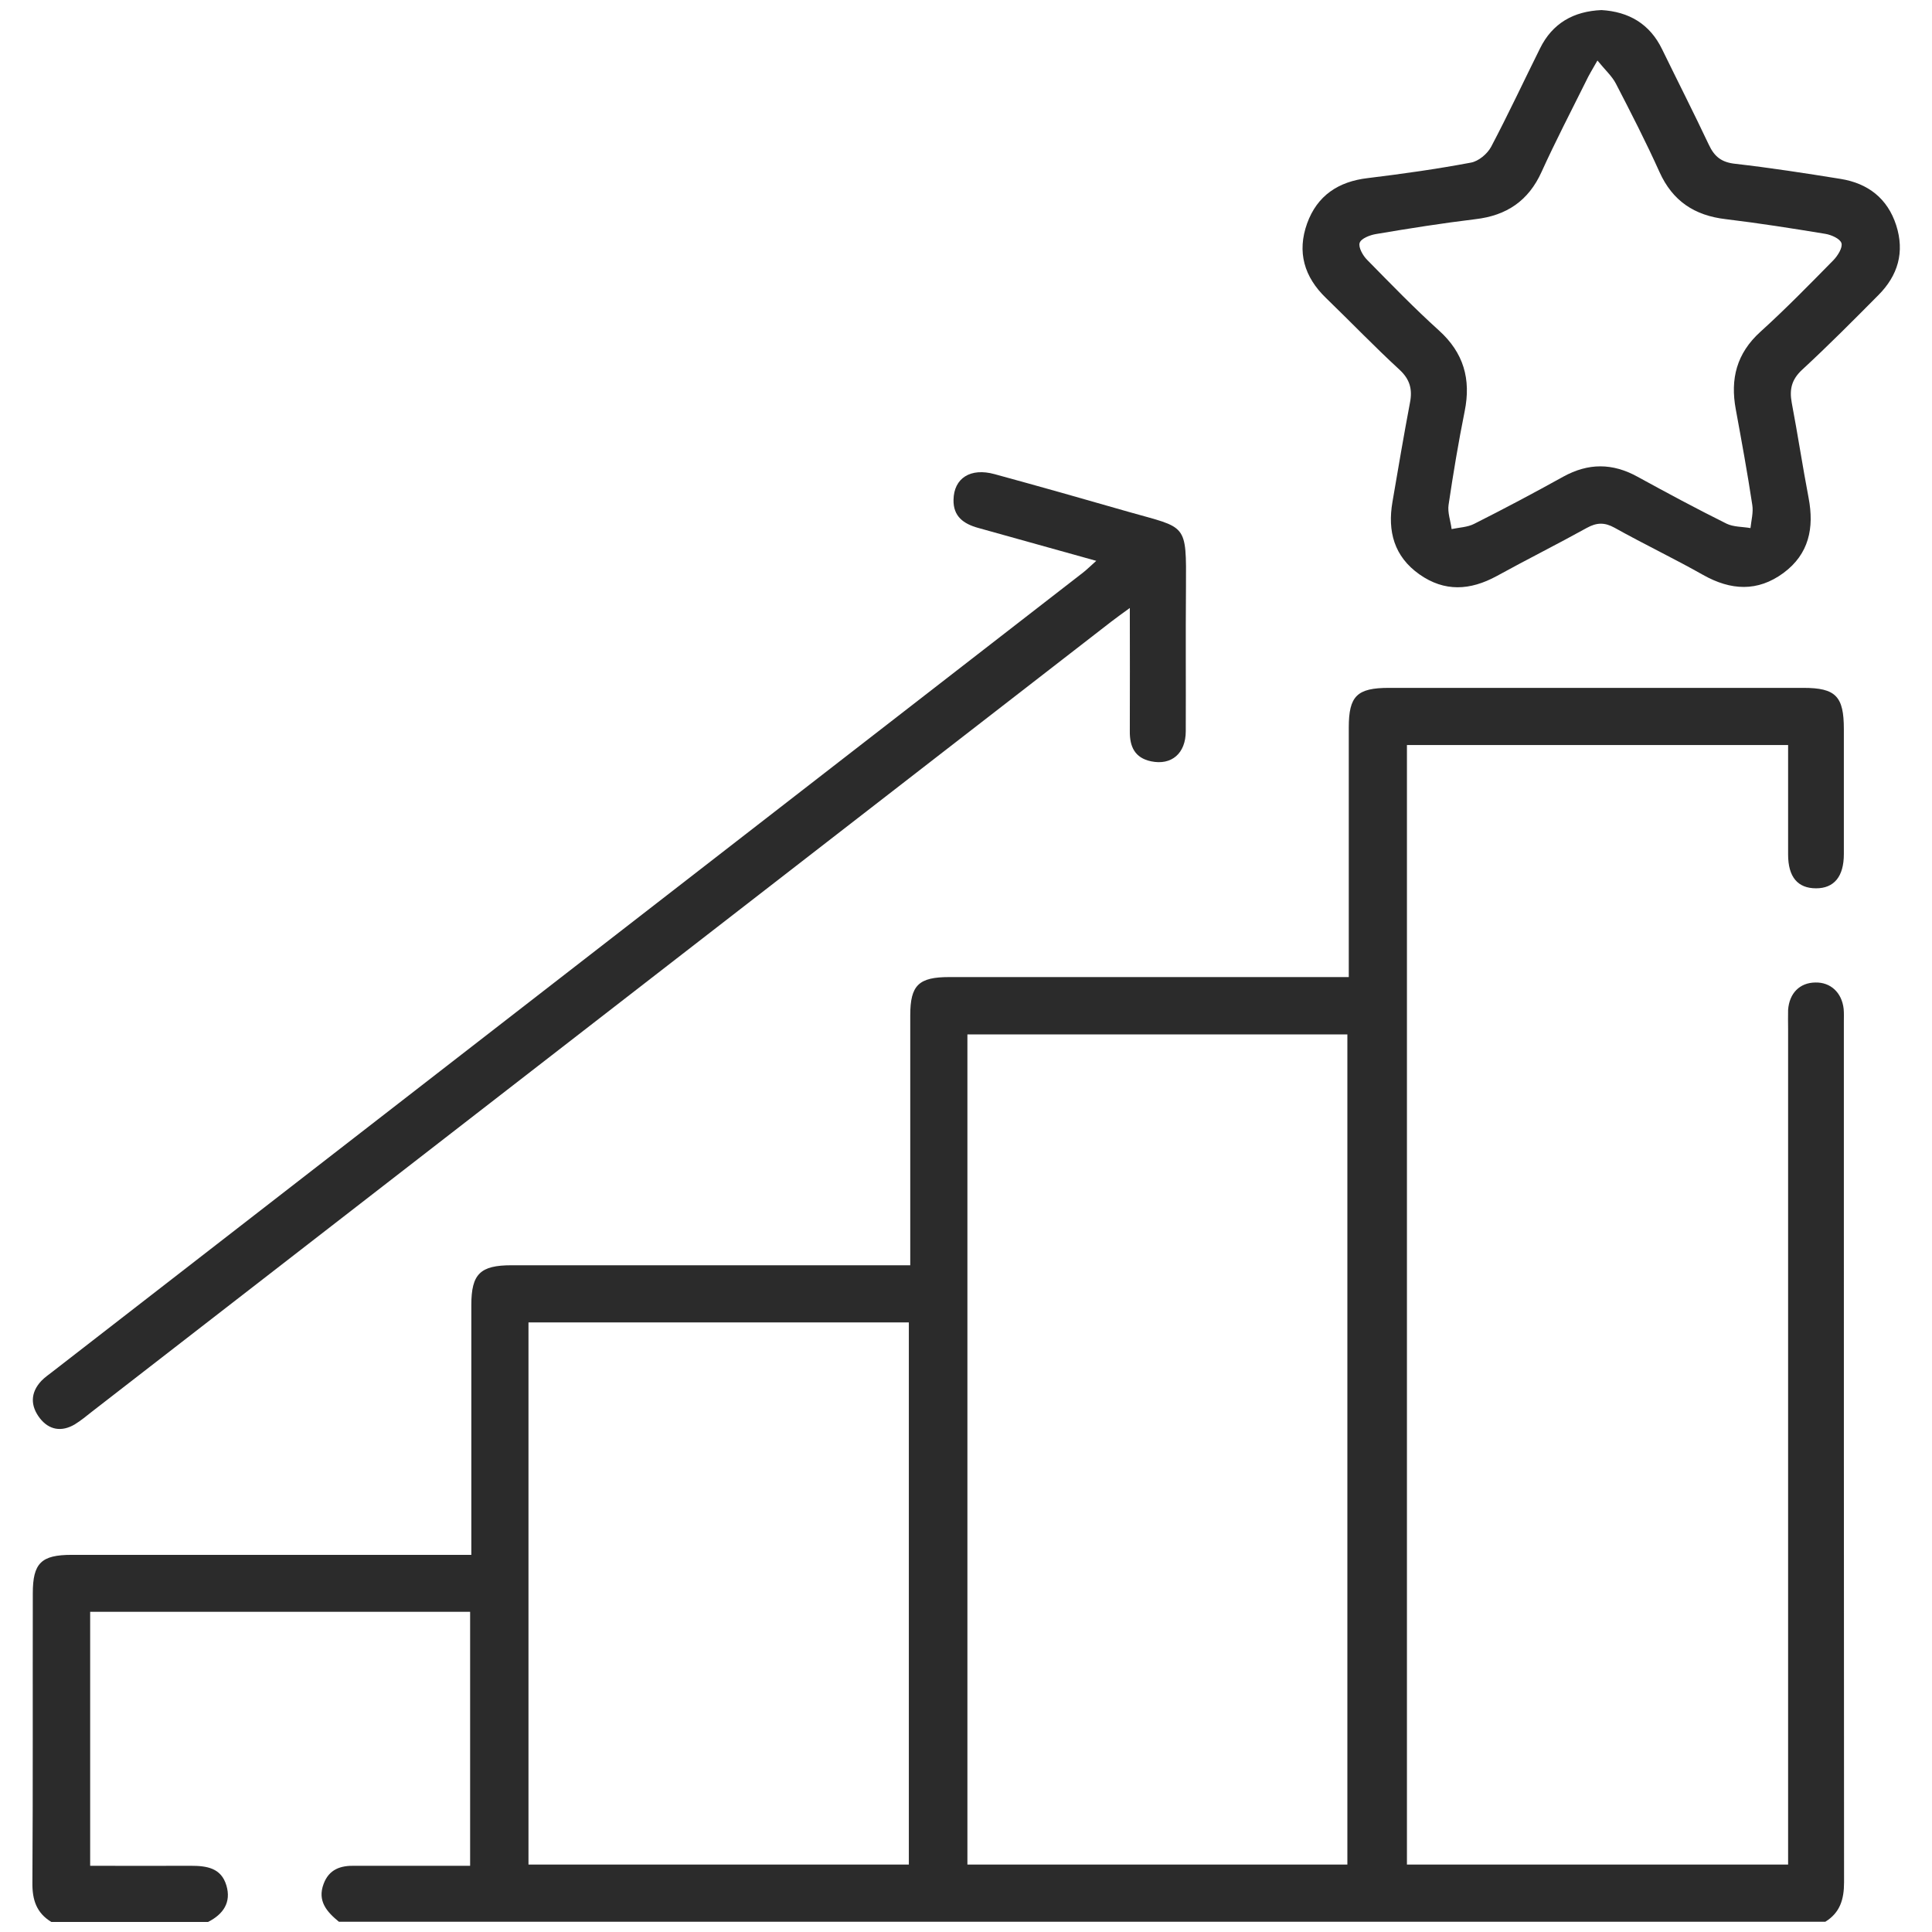
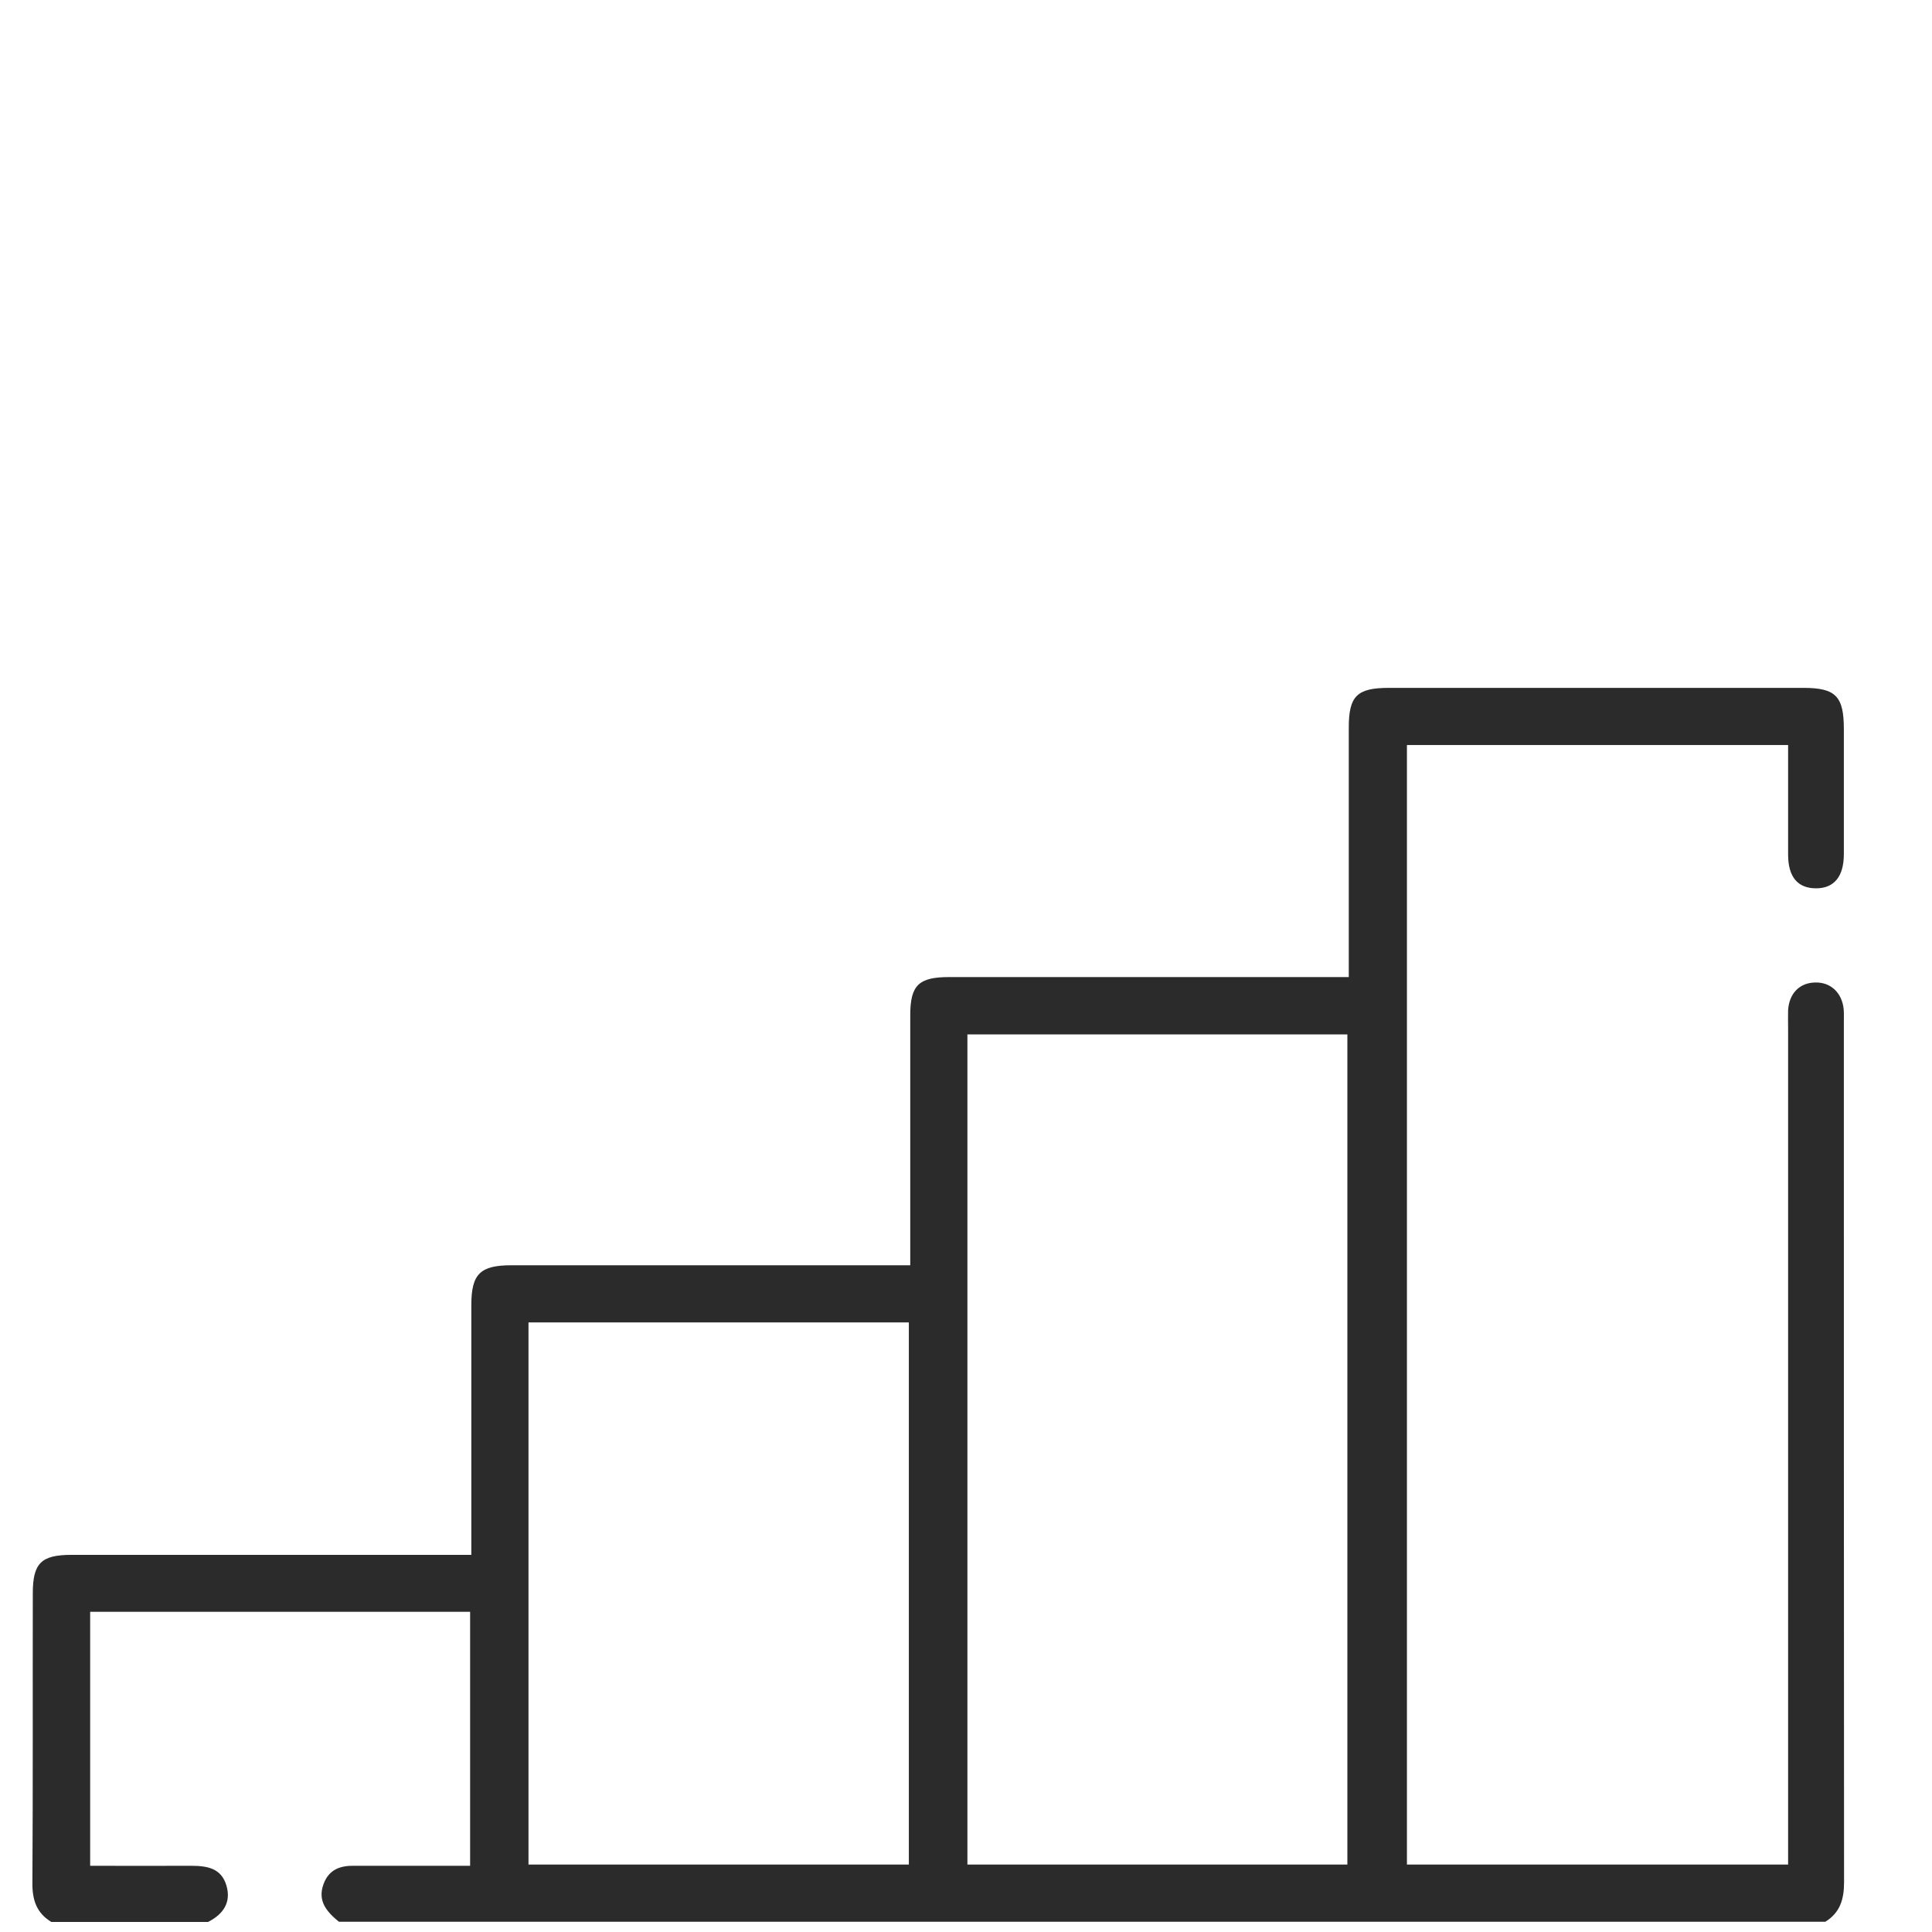
<svg xmlns="http://www.w3.org/2000/svg" viewBox="0 0 96 96" version="1.1">
  <defs>
    <style>
      .cls-1 {
        fill: #2b2b2b;
      }
    </style>
  </defs>
  <g>
    <g id="Layer_1">
      <g>
        <path d="M2.55,95.5c-.74-.45-.95-1.1-.94-1.95.03-4.79.01-9.58.02-14.38,0-1.5.42-1.91,1.93-1.91,6.21,0,12.43,0,18.64,0,.36,0,.73,0,1.22,0,0-.47,0-.83,0-1.19,0-3.74,0-7.48,0-11.22,0-1.55.44-1.98,2-1.98,6.18,0,12.37,0,18.55,0h1.26c0-.36,0-.69,0-1.01,0-3.8,0-7.6,0-11.41,0-1.5.42-1.9,1.94-1.9,6.21,0,12.43,0,18.64,0h1.21c0-.46,0-.82,0-1.18,0-3.74,0-7.48,0-11.22,0-1.57.41-1.97,2-1.97,6.86,0,13.73,0,20.59,0,1.61,0,2.01.42,2.01,2.05,0,2.07,0,4.14,0,6.21,0,1.12-.49,1.7-1.38,1.7-.91,0-1.39-.56-1.39-1.68,0-1.79,0-3.58,0-5.44h-18.94v55.63h18.94c0-.38,0-.74,0-1.1,0-13.48,0-26.96,0-40.44,0-.31-.01-.62,0-.93.06-.83.58-1.35,1.35-1.36.76-.02,1.32.5,1.41,1.31.02.21.01.43.01.65,0,14.25,0,28.5.01,42.75,0,.85-.2,1.51-.93,1.96H16.84c-.6-.49-1.08-1.03-.76-1.88.27-.73.85-.92,1.56-.9.31,0,.62,0,.93,0,1.6,0,3.2,0,4.79,0v-12.62H4.48v12.62c1.71,0,3.35.01,4.99,0,.8,0,1.52.1,1.78.98.25.84-.16,1.43-.91,1.81H2.55ZM66.95,51.4h-18.88v41.25h18.88v-41.25ZM26.26,92.65h18.9v-26.94h-18.9v26.94Z" class="cls-1" />
-         <path d="M79.57.5c1.37.08,2.41.69,3.02,1.95.77,1.58,1.57,3.15,2.32,4.74.28.6.64.88,1.32.95,1.75.2,3.49.47,5.23.75,1.36.22,2.33.97,2.76,2.3.43,1.34.09,2.5-.89,3.48-1.24,1.25-2.48,2.5-3.78,3.7-.53.49-.64.98-.52,1.64.3,1.58.54,3.17.84,4.74.28,1.48.02,2.78-1.25,3.72-1.29.95-2.62.87-3.99.1-1.45-.82-2.96-1.54-4.41-2.35-.49-.27-.88-.26-1.37.01-1.48.82-3,1.58-4.49,2.4-1.31.71-2.58.79-3.83-.09-1.26-.89-1.59-2.14-1.34-3.6.28-1.64.56-3.29.87-4.93.13-.66,0-1.16-.52-1.64-1.25-1.15-2.43-2.38-3.65-3.56-1.09-1.05-1.45-2.29-.94-3.71.5-1.38,1.55-2.08,3.01-2.25,1.72-.21,3.43-.45,5.13-.77.38-.07.81-.43,1-.78.85-1.61,1.62-3.26,2.43-4.89.62-1.26,1.67-1.85,3.06-1.91ZM79.38,3c-.27.47-.44.75-.58,1.05-.74,1.49-1.51,2.97-2.2,4.49-.65,1.44-1.74,2.17-3.28,2.35-1.65.2-3.3.46-4.95.74-.3.05-.74.22-.81.44-.07.22.16.63.37.84,1.17,1.19,2.33,2.39,3.57,3.51,1.23,1.11,1.6,2.42,1.28,4.01-.31,1.54-.57,3.1-.8,4.65-.06.39.1.8.15,1.21.37-.08.79-.09,1.12-.26,1.49-.75,2.96-1.53,4.42-2.34,1.25-.69,2.45-.69,3.7,0,1.46.8,2.93,1.59,4.42,2.33.35.17.79.15,1.19.22.04-.38.15-.78.09-1.15-.24-1.59-.53-3.17-.82-4.75-.28-1.51.04-2.78,1.22-3.85,1.26-1.14,2.45-2.36,3.64-3.57.21-.22.46-.62.39-.84-.07-.22-.5-.41-.8-.46-1.64-.27-3.29-.53-4.95-.73-1.55-.18-2.64-.9-3.29-2.34-.67-1.49-1.42-2.95-2.17-4.4-.2-.38-.54-.68-.92-1.15Z" class="cls-1" />
-         <path d="M54.48,27.87c-2.07-.58-3.97-1.11-5.88-1.64-.72-.2-1.24-.57-1.22-1.4.02-1.07.84-1.6,2.04-1.27,2.23.61,4.46,1.24,6.68,1.88,2.88.82,2.85.52,2.83,3.75-.02,2.38,0,4.76-.01,7.14,0,1.11-.71,1.71-1.72,1.5-.82-.17-1.07-.74-1.06-1.5.01-1.97,0-3.94,0-6.12-.4.29-.66.48-.91.67-16.88,13.08-33.75,26.16-50.63,39.24-.29.23-.58.47-.89.66-.65.38-1.27.28-1.73-.31-.47-.61-.48-1.26.07-1.85.17-.18.38-.32.57-.47,17.07-13.24,34.14-26.47,51.21-39.71.19-.15.36-.32.64-.57Z" class="cls-1" />
      </g>
    </g>
  </g>
</svg>